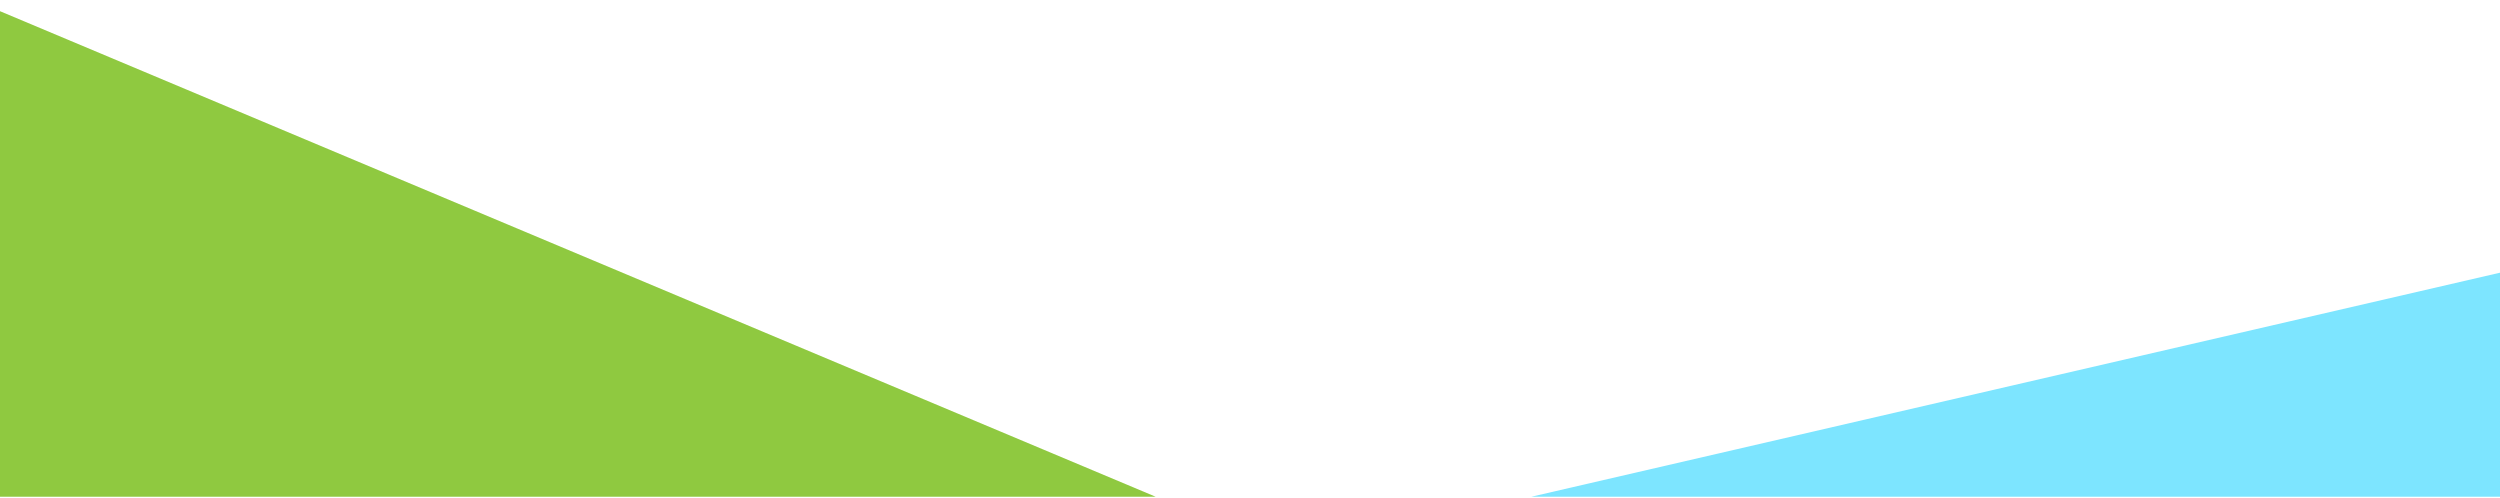
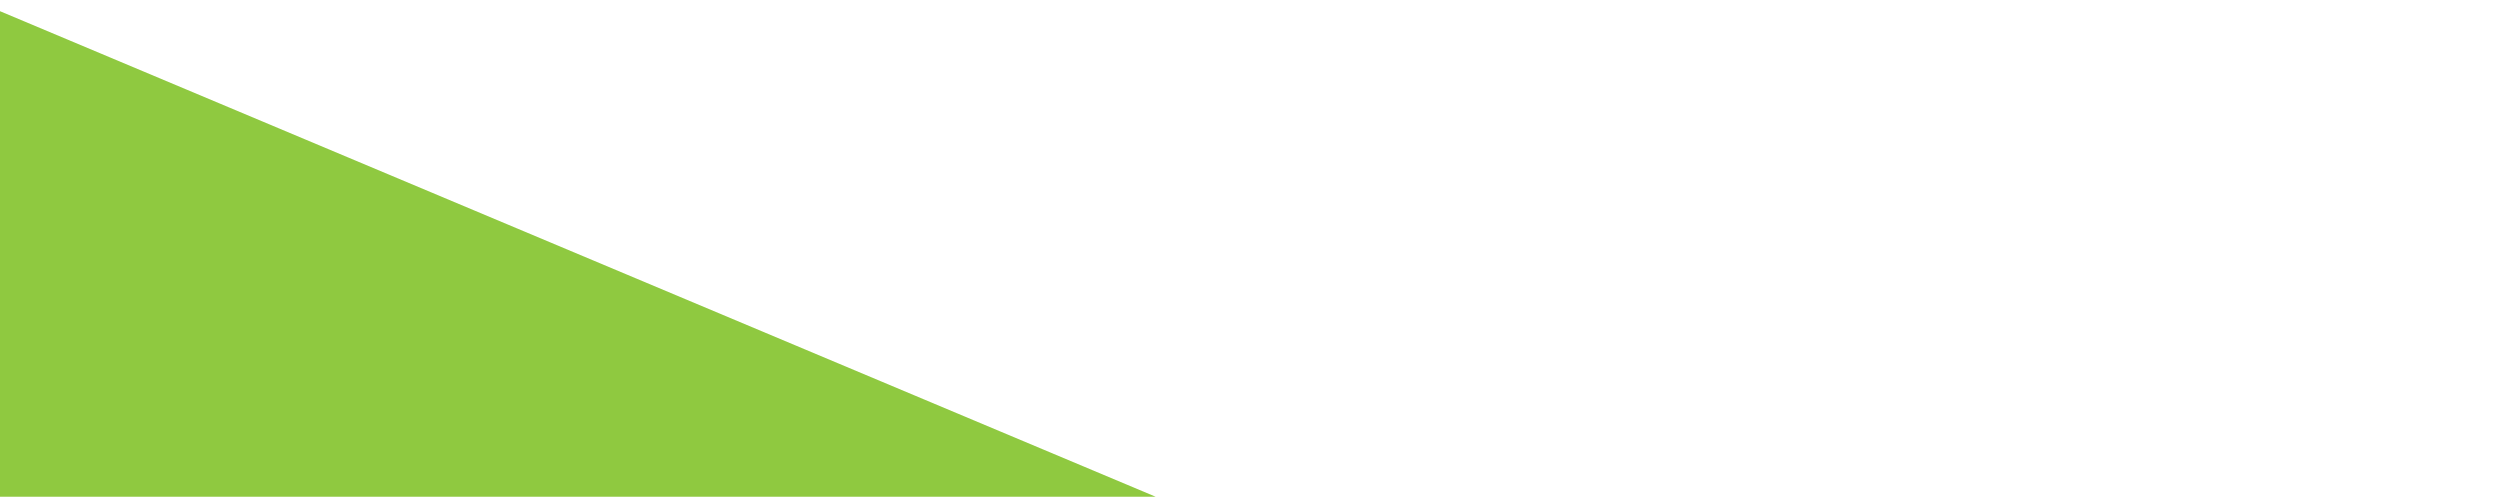
<svg xmlns="http://www.w3.org/2000/svg" width="1440" height="287" viewBox="0 0 1440 287" fill="none">
-   <path d="M1464.4 151.429L882.066 286.117H1464.4V151.429Z" fill="#7DE5FF" />
  <path d="M665.656 286.117L-13.447 0.797V286.117H665.656Z" fill="#8FC940" />
</svg>